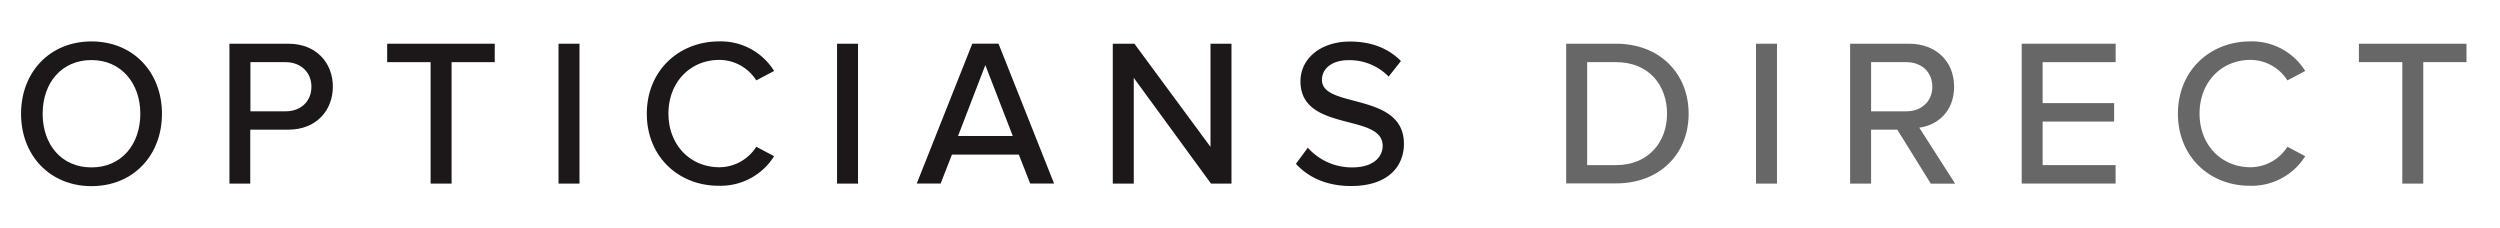
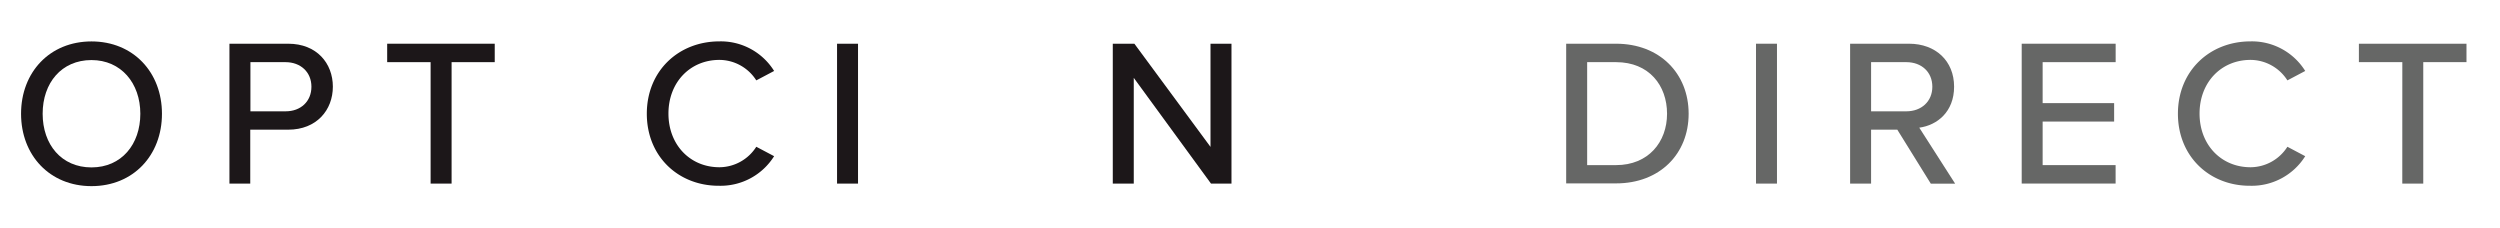
<svg xmlns="http://www.w3.org/2000/svg" id="Layer_1" data-name="Layer 1" viewBox="0 0 610.18 55.69">
  <defs>
    <style>.logo-1{fill:#1c1719;}.logo-2{fill:#666766;}</style>
  </defs>
  <title>Artboard 10</title>
  <path class="logo-1" d="M22.33,10.11c10.18,0,17.2,7.52,17.2,17.66s-7,17.66-17.2,17.66S5.14,37.9,5.14,27.76,12.15,10.11,22.33,10.11Zm0,4.55c-7.32,0-11.92,5.58-11.92,13.1S15,40.86,22.33,40.86s11.92-5.63,11.92-13.1S29.55,14.66,22.33,14.66Z" />
  <path class="logo-1" d="M56,10.67H70.34c7,0,10.9,4.81,10.9,10.49S77.3,31.65,70.34,31.65H61.08V44.81H56Zm13.72,4.5h-8.6v12h8.6c3.68,0,6.29-2.41,6.29-6S73.36,15.17,69.68,15.17Z" />
  <path class="logo-1" d="M105.1,15.17H94.5v-4.5h26.25v4.5H110.22V44.81H105.1Z" />
-   <path class="logo-1" d="M136.32,10.67h5.12V44.81h-5.12Z" />
  <path class="logo-1" d="M157.87,27.76c0-10.49,7.78-17.66,17.71-17.66a15.33,15.33,0,0,1,13.36,7.22l-4.35,2.3a10.73,10.73,0,0,0-9-5c-7.11,0-12.44,5.43-12.44,13.1s5.32,13.1,12.44,13.1a10.73,10.73,0,0,0,9-5l4.35,2.3a15.4,15.4,0,0,1-13.36,7.22C165.65,45.42,157.87,38.25,157.87,27.76Z" />
  <path class="logo-1" d="M204.3,10.67h5.12V44.81H204.3Z" />
-   <path class="logo-1" d="M248.67,37.74H232.34l-2.76,7.06h-5.83l13.56-34.14h6.4l13.56,34.14h-5.83Zm-14.84-4.55h13.36l-6.7-17.3Z" />
  <path class="logo-1" d="M276.72,19V44.81H271.6V10.67h5.27l18.58,25.18V10.67h5.12V44.81h-5Z" />
-   <path class="logo-1" d="M319.2,36.05A14.39,14.39,0,0,0,330,40.86c5.53,0,7.47-2.81,7.47-5.27,0-3.58-3.89-4.61-8.24-5.73-5.48-1.43-11.82-3-11.82-10,0-5.63,5-9.72,12.08-9.72,5.27,0,9.42,1.69,12.44,4.76l-3,3.79a13.32,13.32,0,0,0-9.88-4c-3.79,0-6.4,1.94-6.4,4.81,0,3.07,3.68,4,7.93,5.12,5.58,1.48,12.08,3.22,12.08,10.49,0,5.32-3.68,10.29-12.9,10.29-6.09,0-10.54-2.2-13.46-5.42Z" />
  <path class="logo-2" d="M382.26,10.67h12.18c10.65,0,17.71,7.27,17.71,17.09s-7.06,17-17.71,17H382.26ZM394.44,40.3c7.88,0,12.44-5.63,12.44-12.54s-4.4-12.59-12.44-12.59h-7.06V40.3Z" />
  <path class="logo-2" d="M428.59,10.67h5.12V44.81h-5.12Z" />
  <path class="logo-2" d="M463.08,31.65h-6.4V44.81h-5.12V10.67h14.38c6.5,0,11,4.2,11,10.49,0,6.14-4.15,9.42-8.5,10l8.75,13.66h-5.94Zm2.2-16.48h-8.6v12h8.6c3.68,0,6.35-2.41,6.35-6S469,15.17,465.28,15.17Z" />
  <path class="logo-2" d="M493.44,10.67h22.93v4.5H498.55v10H516v4.5H498.55V40.3h17.81v4.5H493.44Z" />
  <path class="logo-2" d="M531.57,27.76c0-10.49,7.78-17.66,17.71-17.66a15.33,15.33,0,0,1,13.36,7.22l-4.35,2.3a10.73,10.73,0,0,0-9-5c-7.11,0-12.44,5.43-12.44,13.1s5.32,13.1,12.44,13.1a10.73,10.73,0,0,0,9-5l4.35,2.3a15.39,15.39,0,0,1-13.36,7.22C539.35,45.42,531.57,38.25,531.57,27.76Z" />
  <path class="logo-2" d="M586.34,15.17H575.74v-4.5H602v4.5H591.45V44.81h-5.12Z" />
</svg>